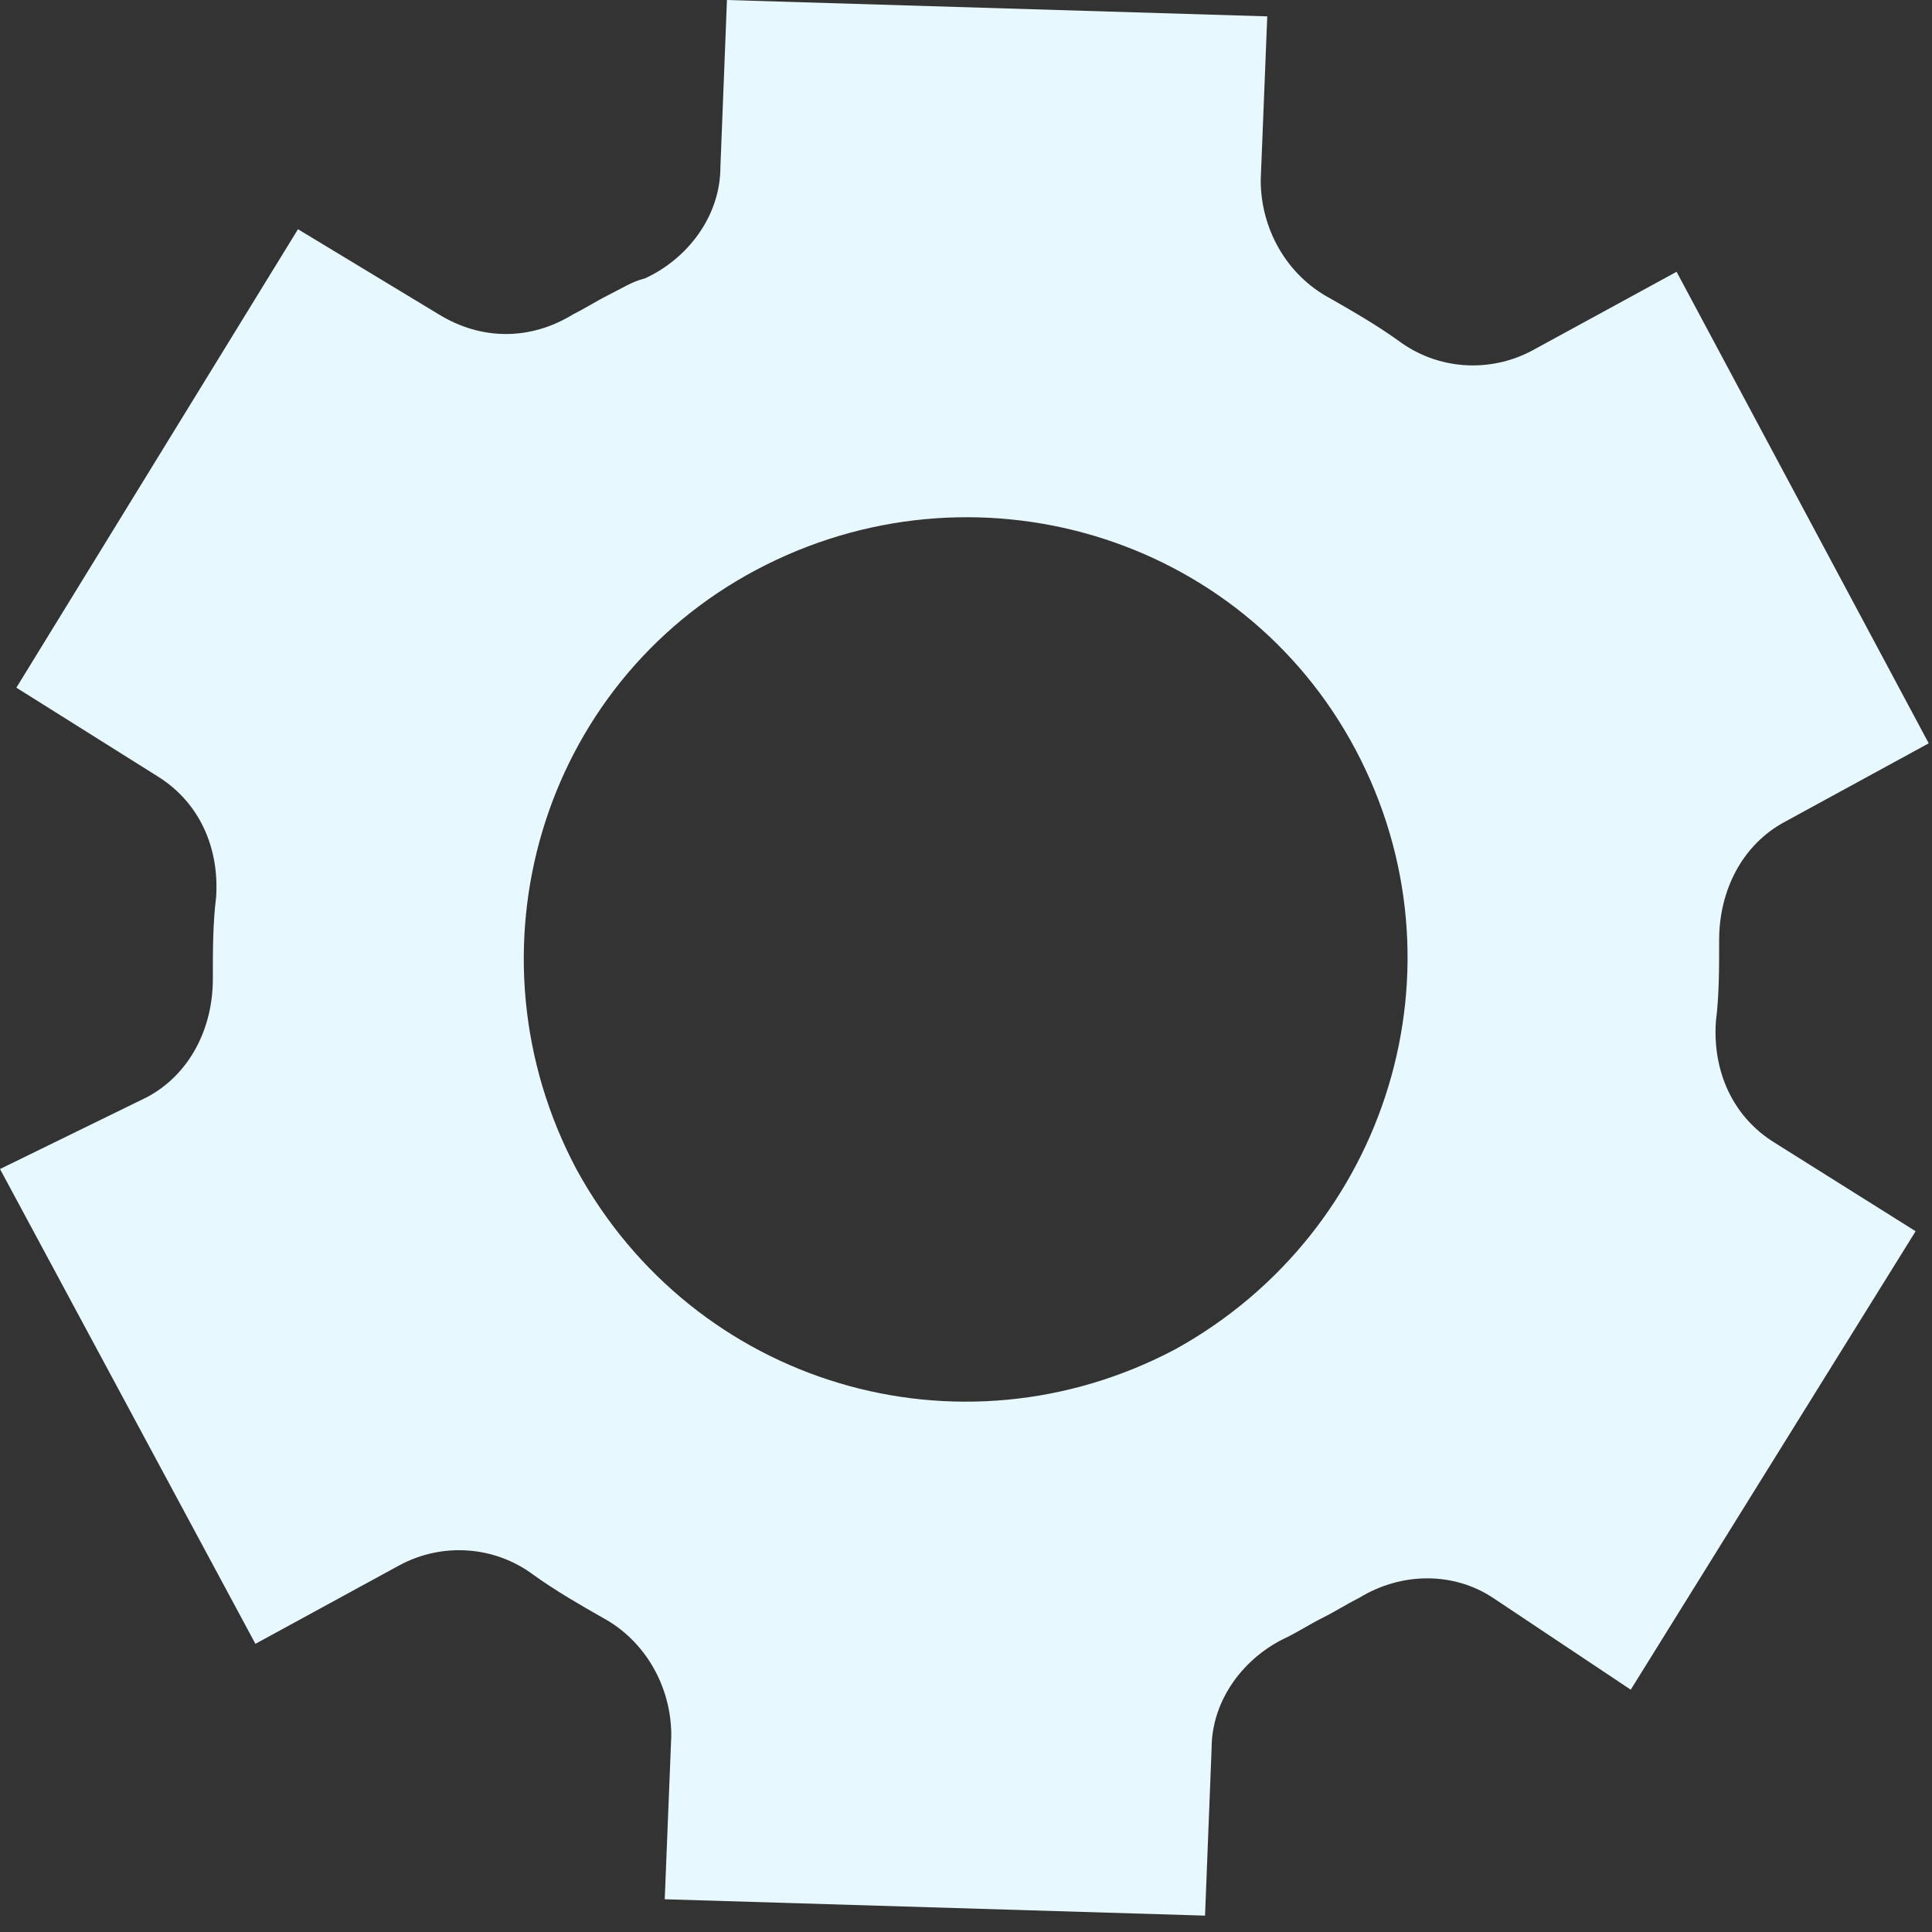
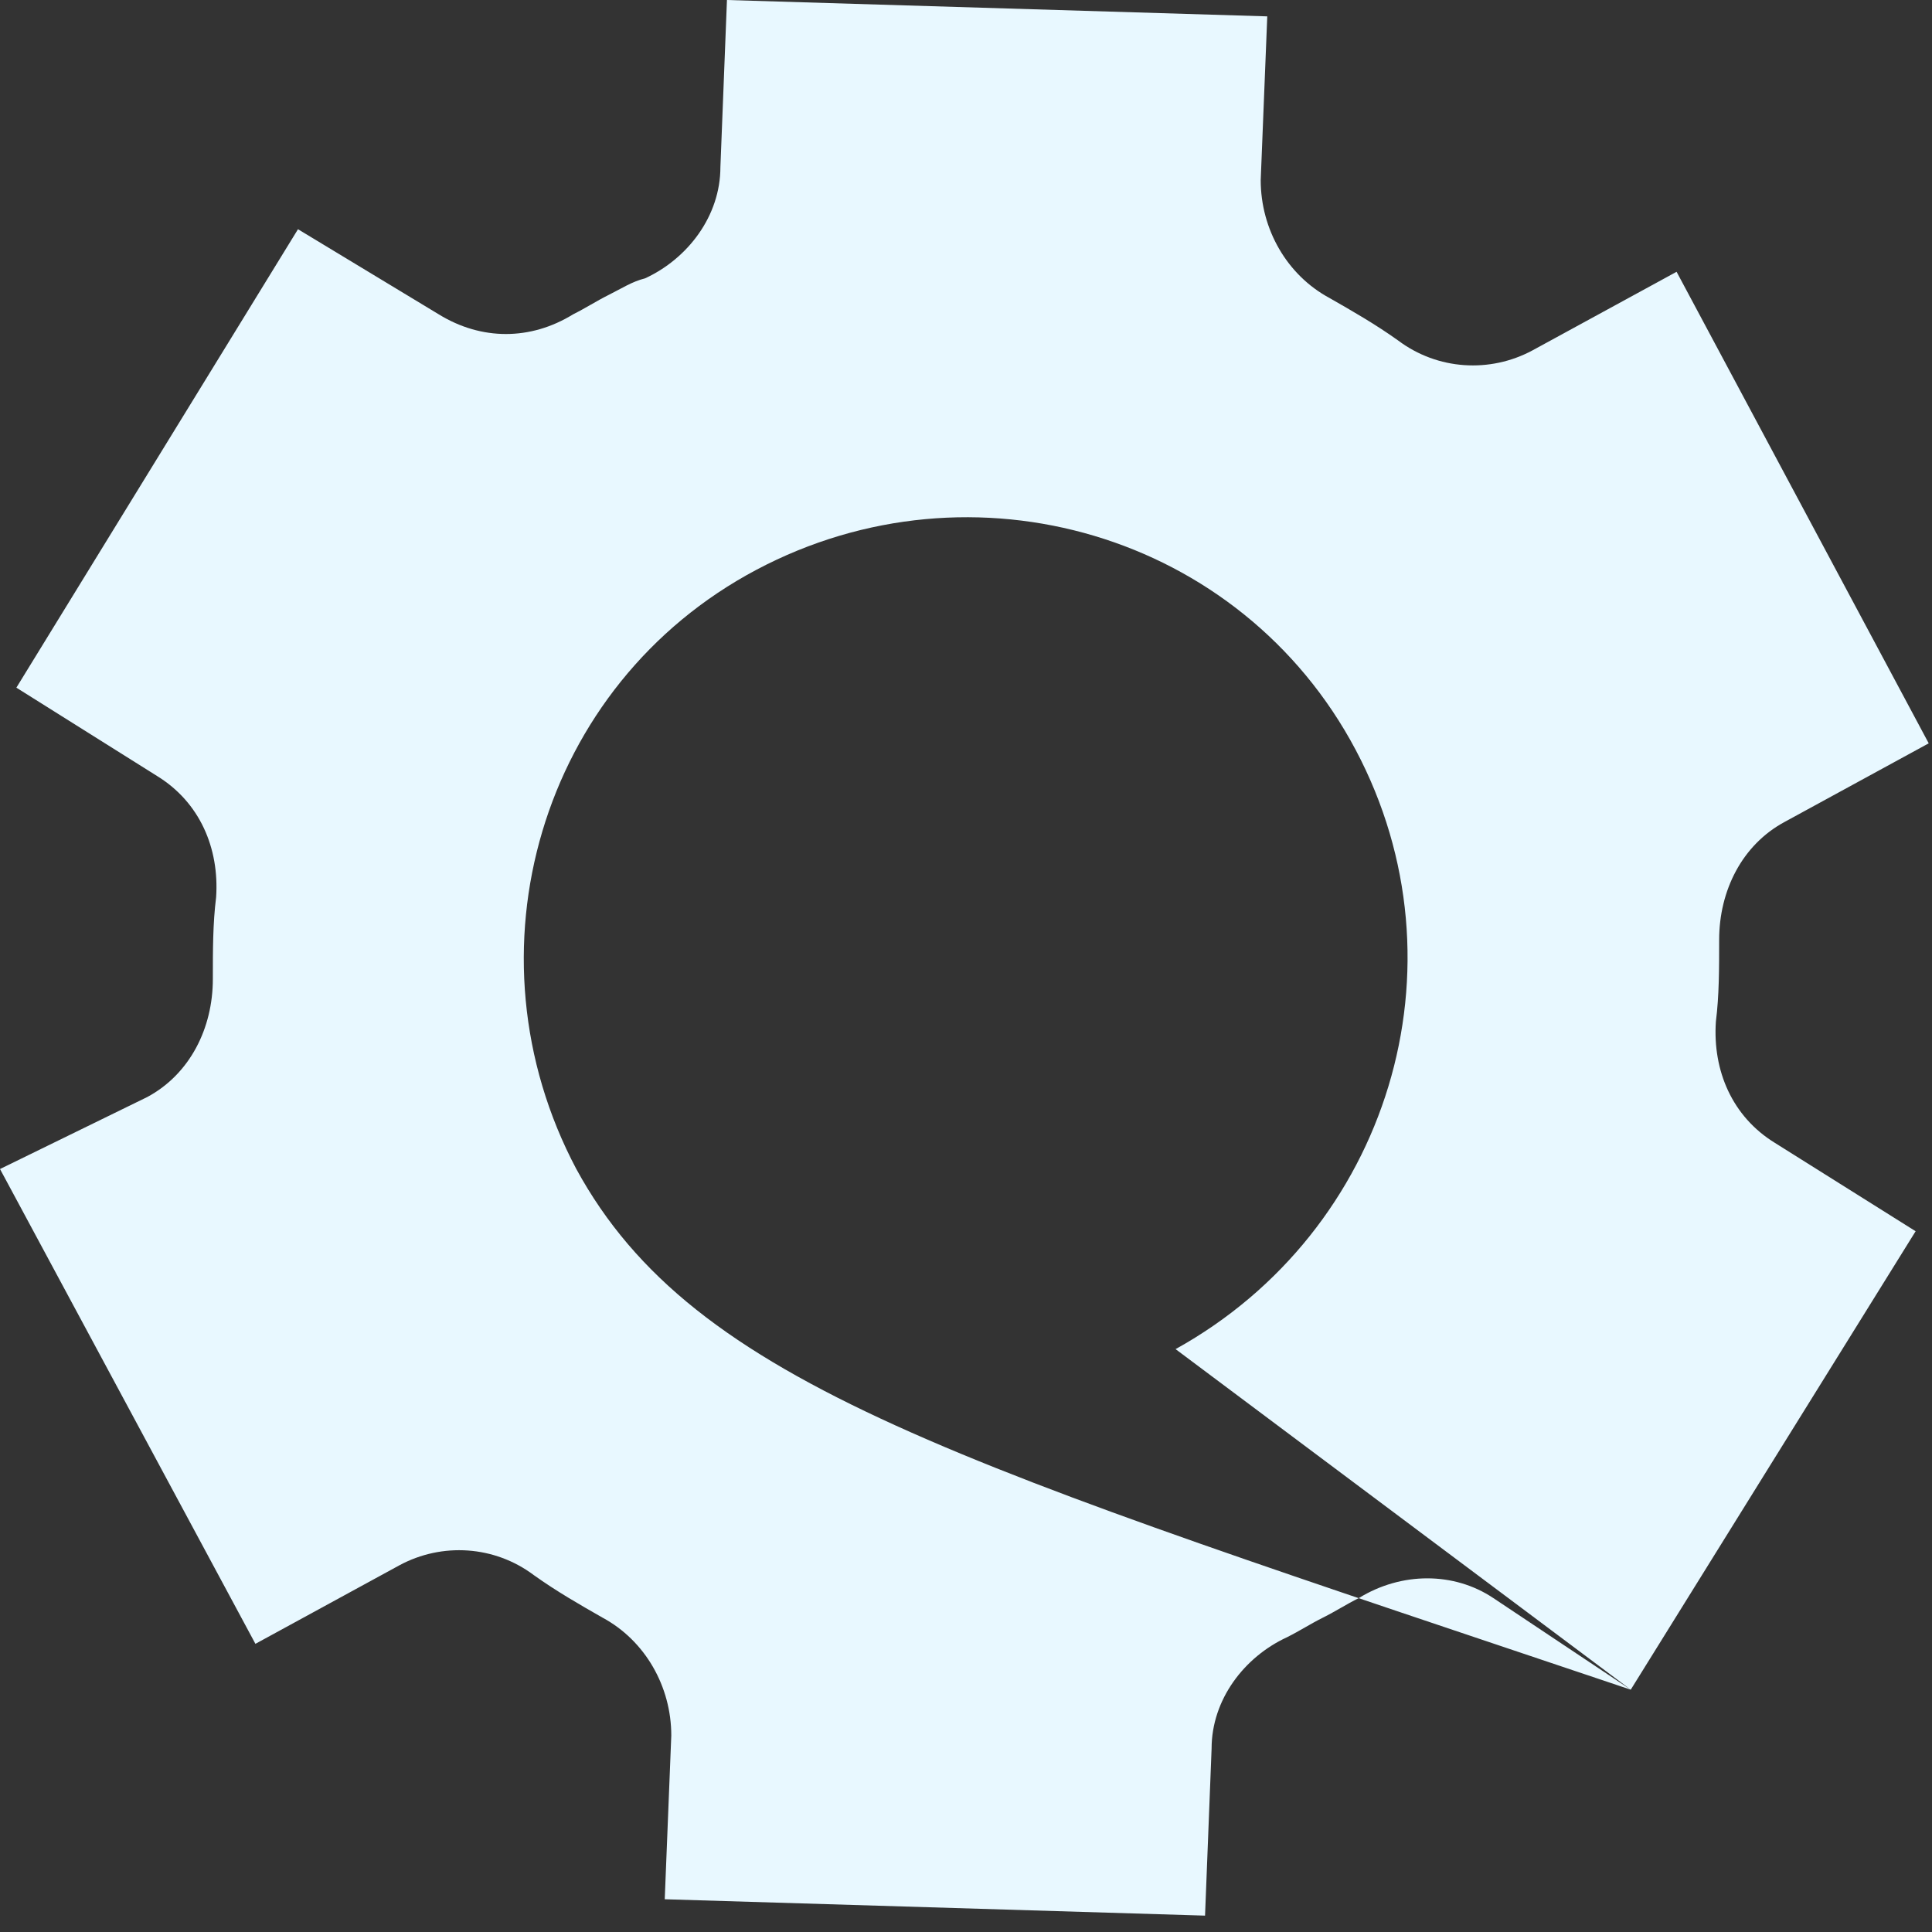
<svg xmlns="http://www.w3.org/2000/svg" width="59" height="59" viewBox="0 0 59 59" fill="none">
  <rect x="0" y="0" width="59" height="59" fill="#333333" stroke="none" />
-   <path d="M49.8 51.6L58.5 37.6L54.2 34.9C52.9 34.1 52.3 32.7 52.4 31.2C52.5 30.4 52.5 29.6 52.5 28.7C52.5 27.2 53.2 25.8 54.5 25.1L58.9 22.7L51.2 8.3L46.8 10.7C45.5 11.4 43.9 11.3 42.7 10.4C42 9.9 41.3 9.5 40.6 9.1C39.3 8.4 38.5 7 38.5 5.5L38.7 0.5L22.2 0L22 5.1C22 6.6 21 7.9 19.7 8.5C19.3 8.6 19 8.8 18.6 9C18.2 9.2 17.9 9.4 17.5 9.6C16.2 10.4 14.7 10.4 13.4 9.6L9.1 7L0.5 21L4.8 23.7C6.1 24.5 6.7 25.9 6.6 27.4C6.5 28.2 6.5 29 6.5 29.9C6.5 31.4 5.8 32.8 4.5 33.5L0 35.7L7.8 50.2L12.2 47.8C13.5 47.1 15.1 47.2 16.3 48.1C17 48.6 17.7 49 18.4 49.4C19.7 50.1 20.5 51.5 20.5 53L20.3 58L36.8 58.5L37 53.4C37 51.9 38 50.6 39.3 50C39.7 49.8 40 49.6 40.4 49.4C40.8 49.2 41.1 49 41.5 48.8C42.8 48 44.4 48 45.6 48.8L49.8 51.6ZM35.9 41.2C29.3 44.7 21.2 42.3 17.6 35.7C14.1 29.1 16.5 20.9 23.1 17.4C29.7 13.9 37.9 16.3 41.4 22.9C44.9 29.5 42.4 37.6 35.9 41.2Z" fill="#E8F8FF" />
+   <path d="M49.8 51.6L58.5 37.6L54.2 34.9C52.9 34.1 52.3 32.7 52.4 31.2C52.5 30.4 52.5 29.6 52.5 28.7C52.5 27.2 53.2 25.8 54.5 25.1L58.9 22.7L51.2 8.3L46.8 10.7C45.5 11.4 43.9 11.3 42.7 10.4C42 9.9 41.3 9.5 40.6 9.1C39.3 8.4 38.5 7 38.5 5.5L38.7 0.5L22.2 0L22 5.1C22 6.6 21 7.9 19.7 8.5C19.3 8.6 19 8.8 18.6 9C18.2 9.2 17.9 9.4 17.5 9.6C16.2 10.4 14.7 10.4 13.4 9.6L9.1 7L0.5 21L4.8 23.7C6.1 24.5 6.7 25.9 6.6 27.4C6.5 28.2 6.5 29 6.5 29.9C6.5 31.4 5.8 32.8 4.5 33.5L0 35.7L7.8 50.2L12.2 47.8C13.5 47.1 15.1 47.2 16.3 48.1C17 48.6 17.7 49 18.4 49.4C19.7 50.1 20.5 51.5 20.5 53L20.3 58L36.8 58.5L37 53.4C37 51.9 38 50.6 39.3 50C39.7 49.8 40 49.6 40.4 49.4C40.8 49.2 41.1 49 41.5 48.8C42.8 48 44.4 48 45.6 48.8L49.8 51.6ZC29.3 44.7 21.2 42.3 17.6 35.7C14.1 29.1 16.5 20.9 23.1 17.4C29.7 13.9 37.9 16.3 41.4 22.9C44.9 29.5 42.4 37.6 35.9 41.2Z" fill="#E8F8FF" />
</svg>